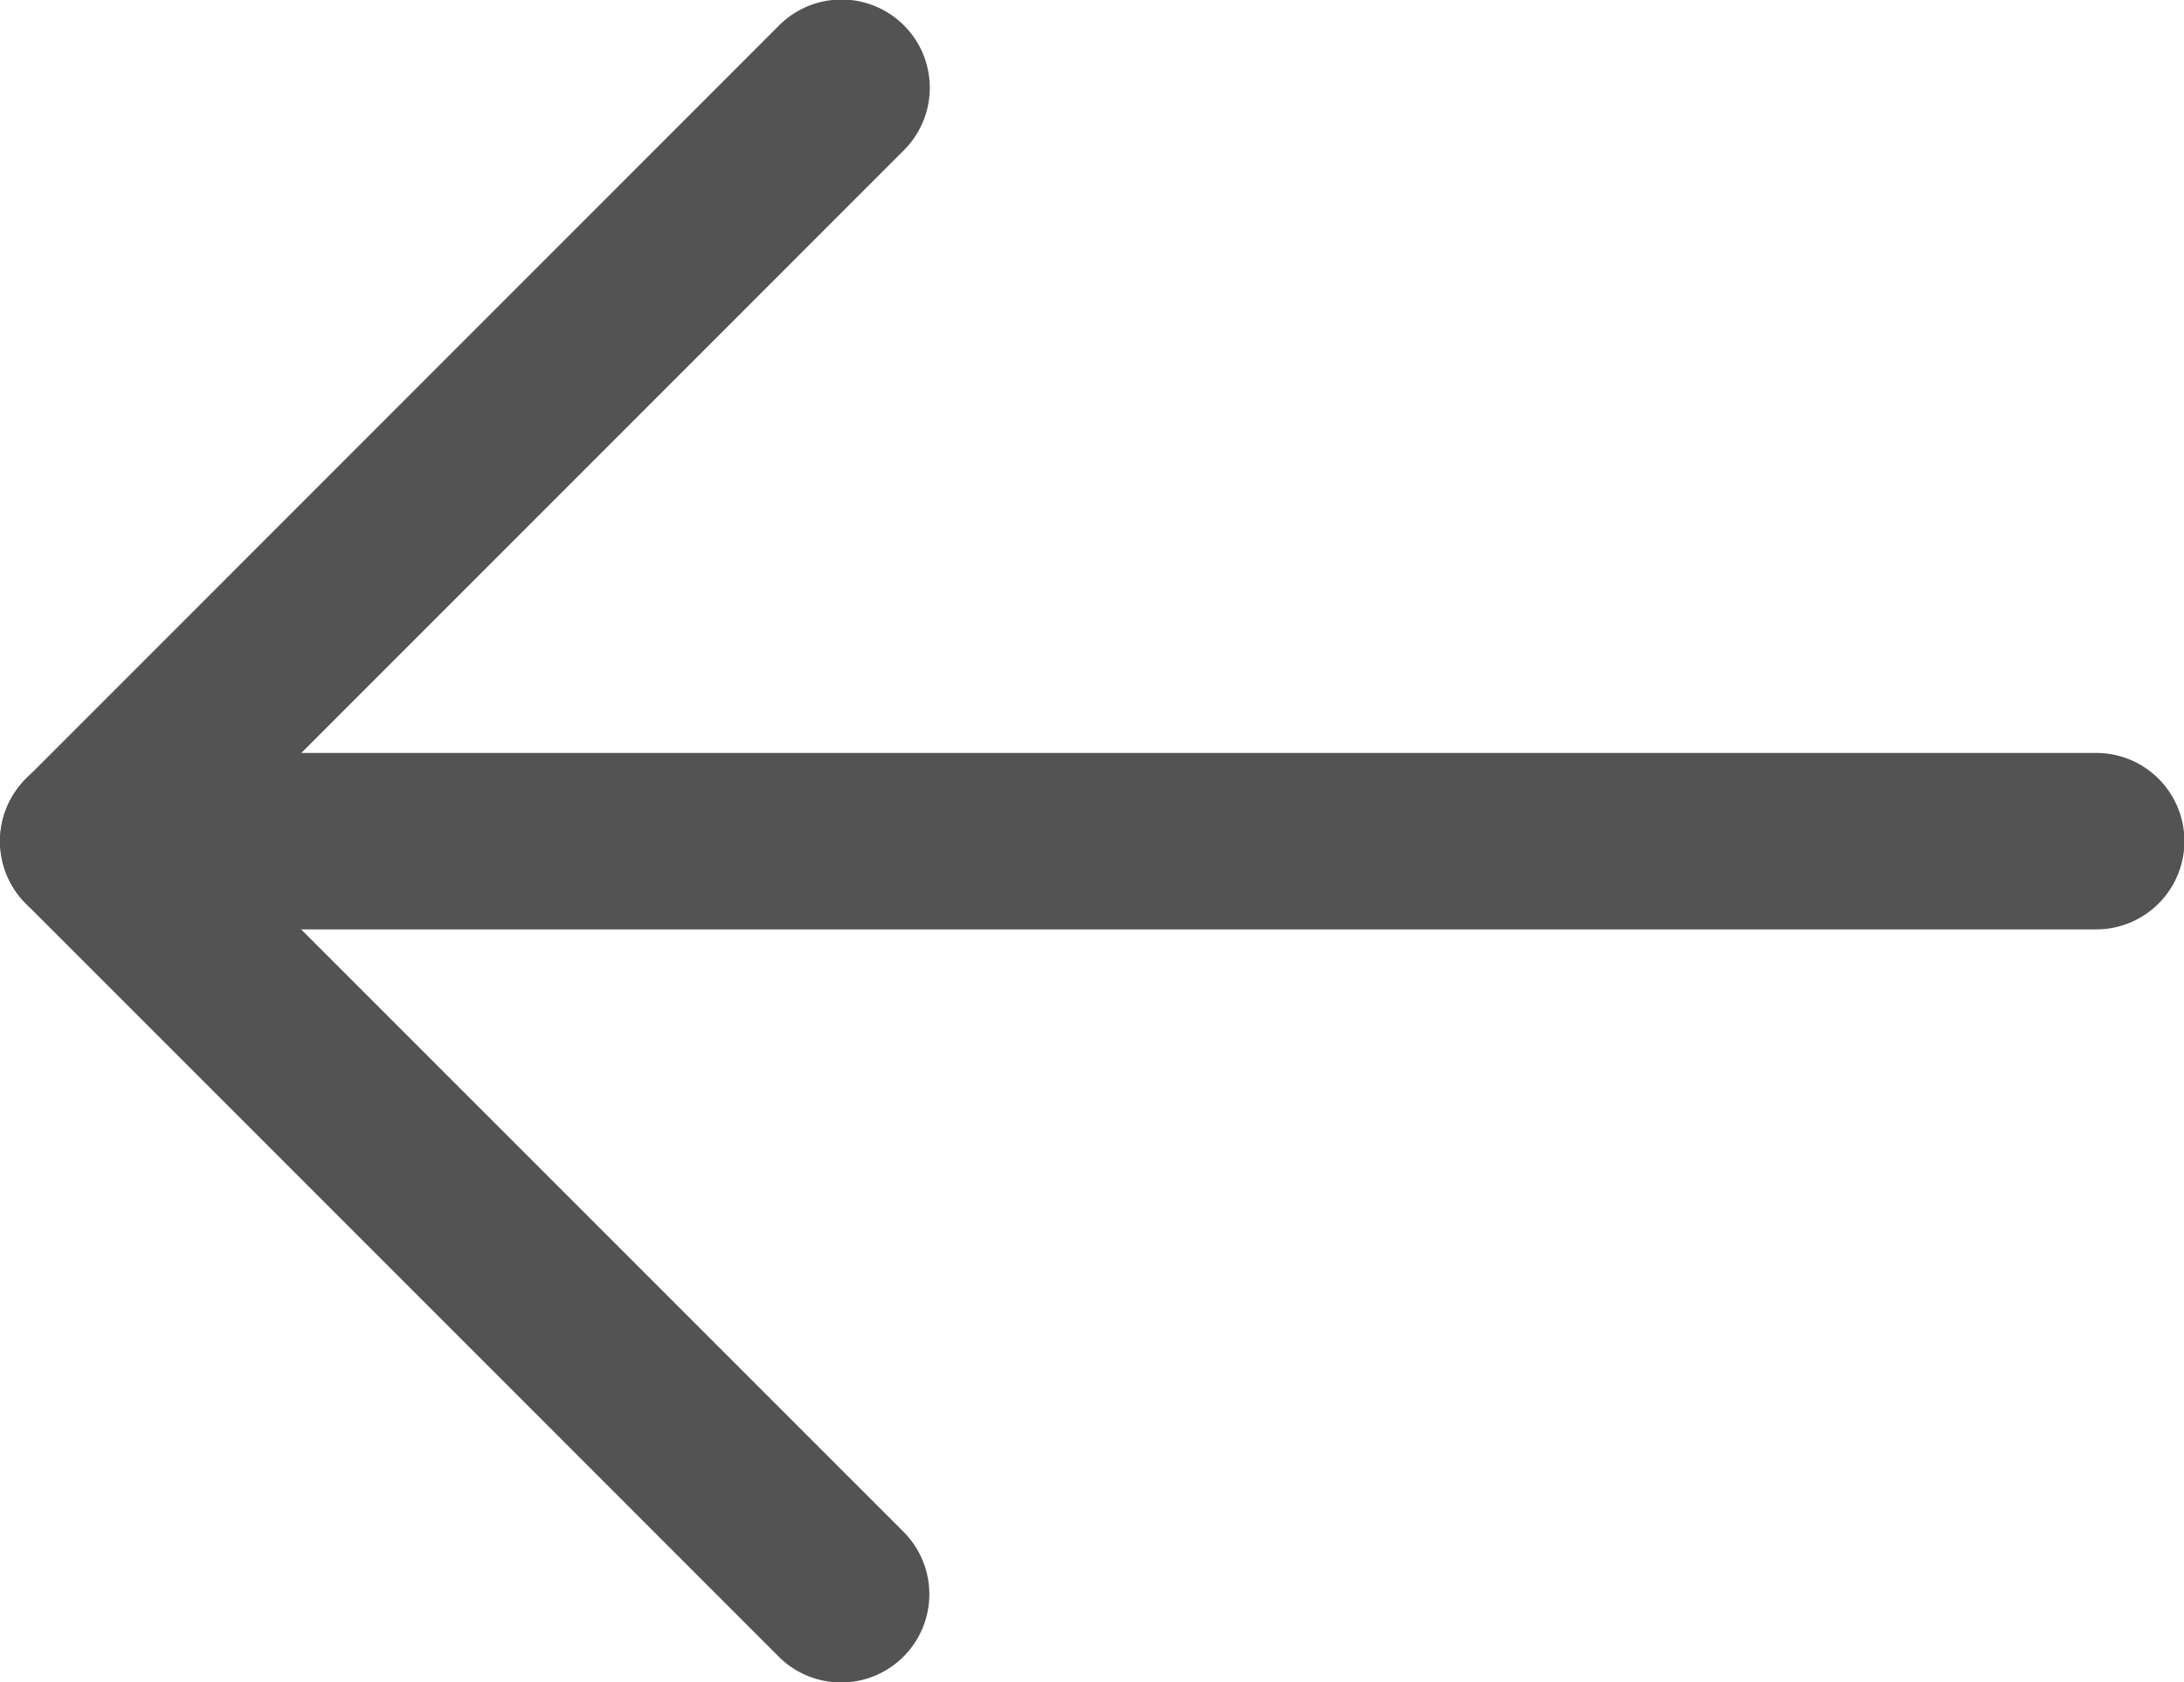
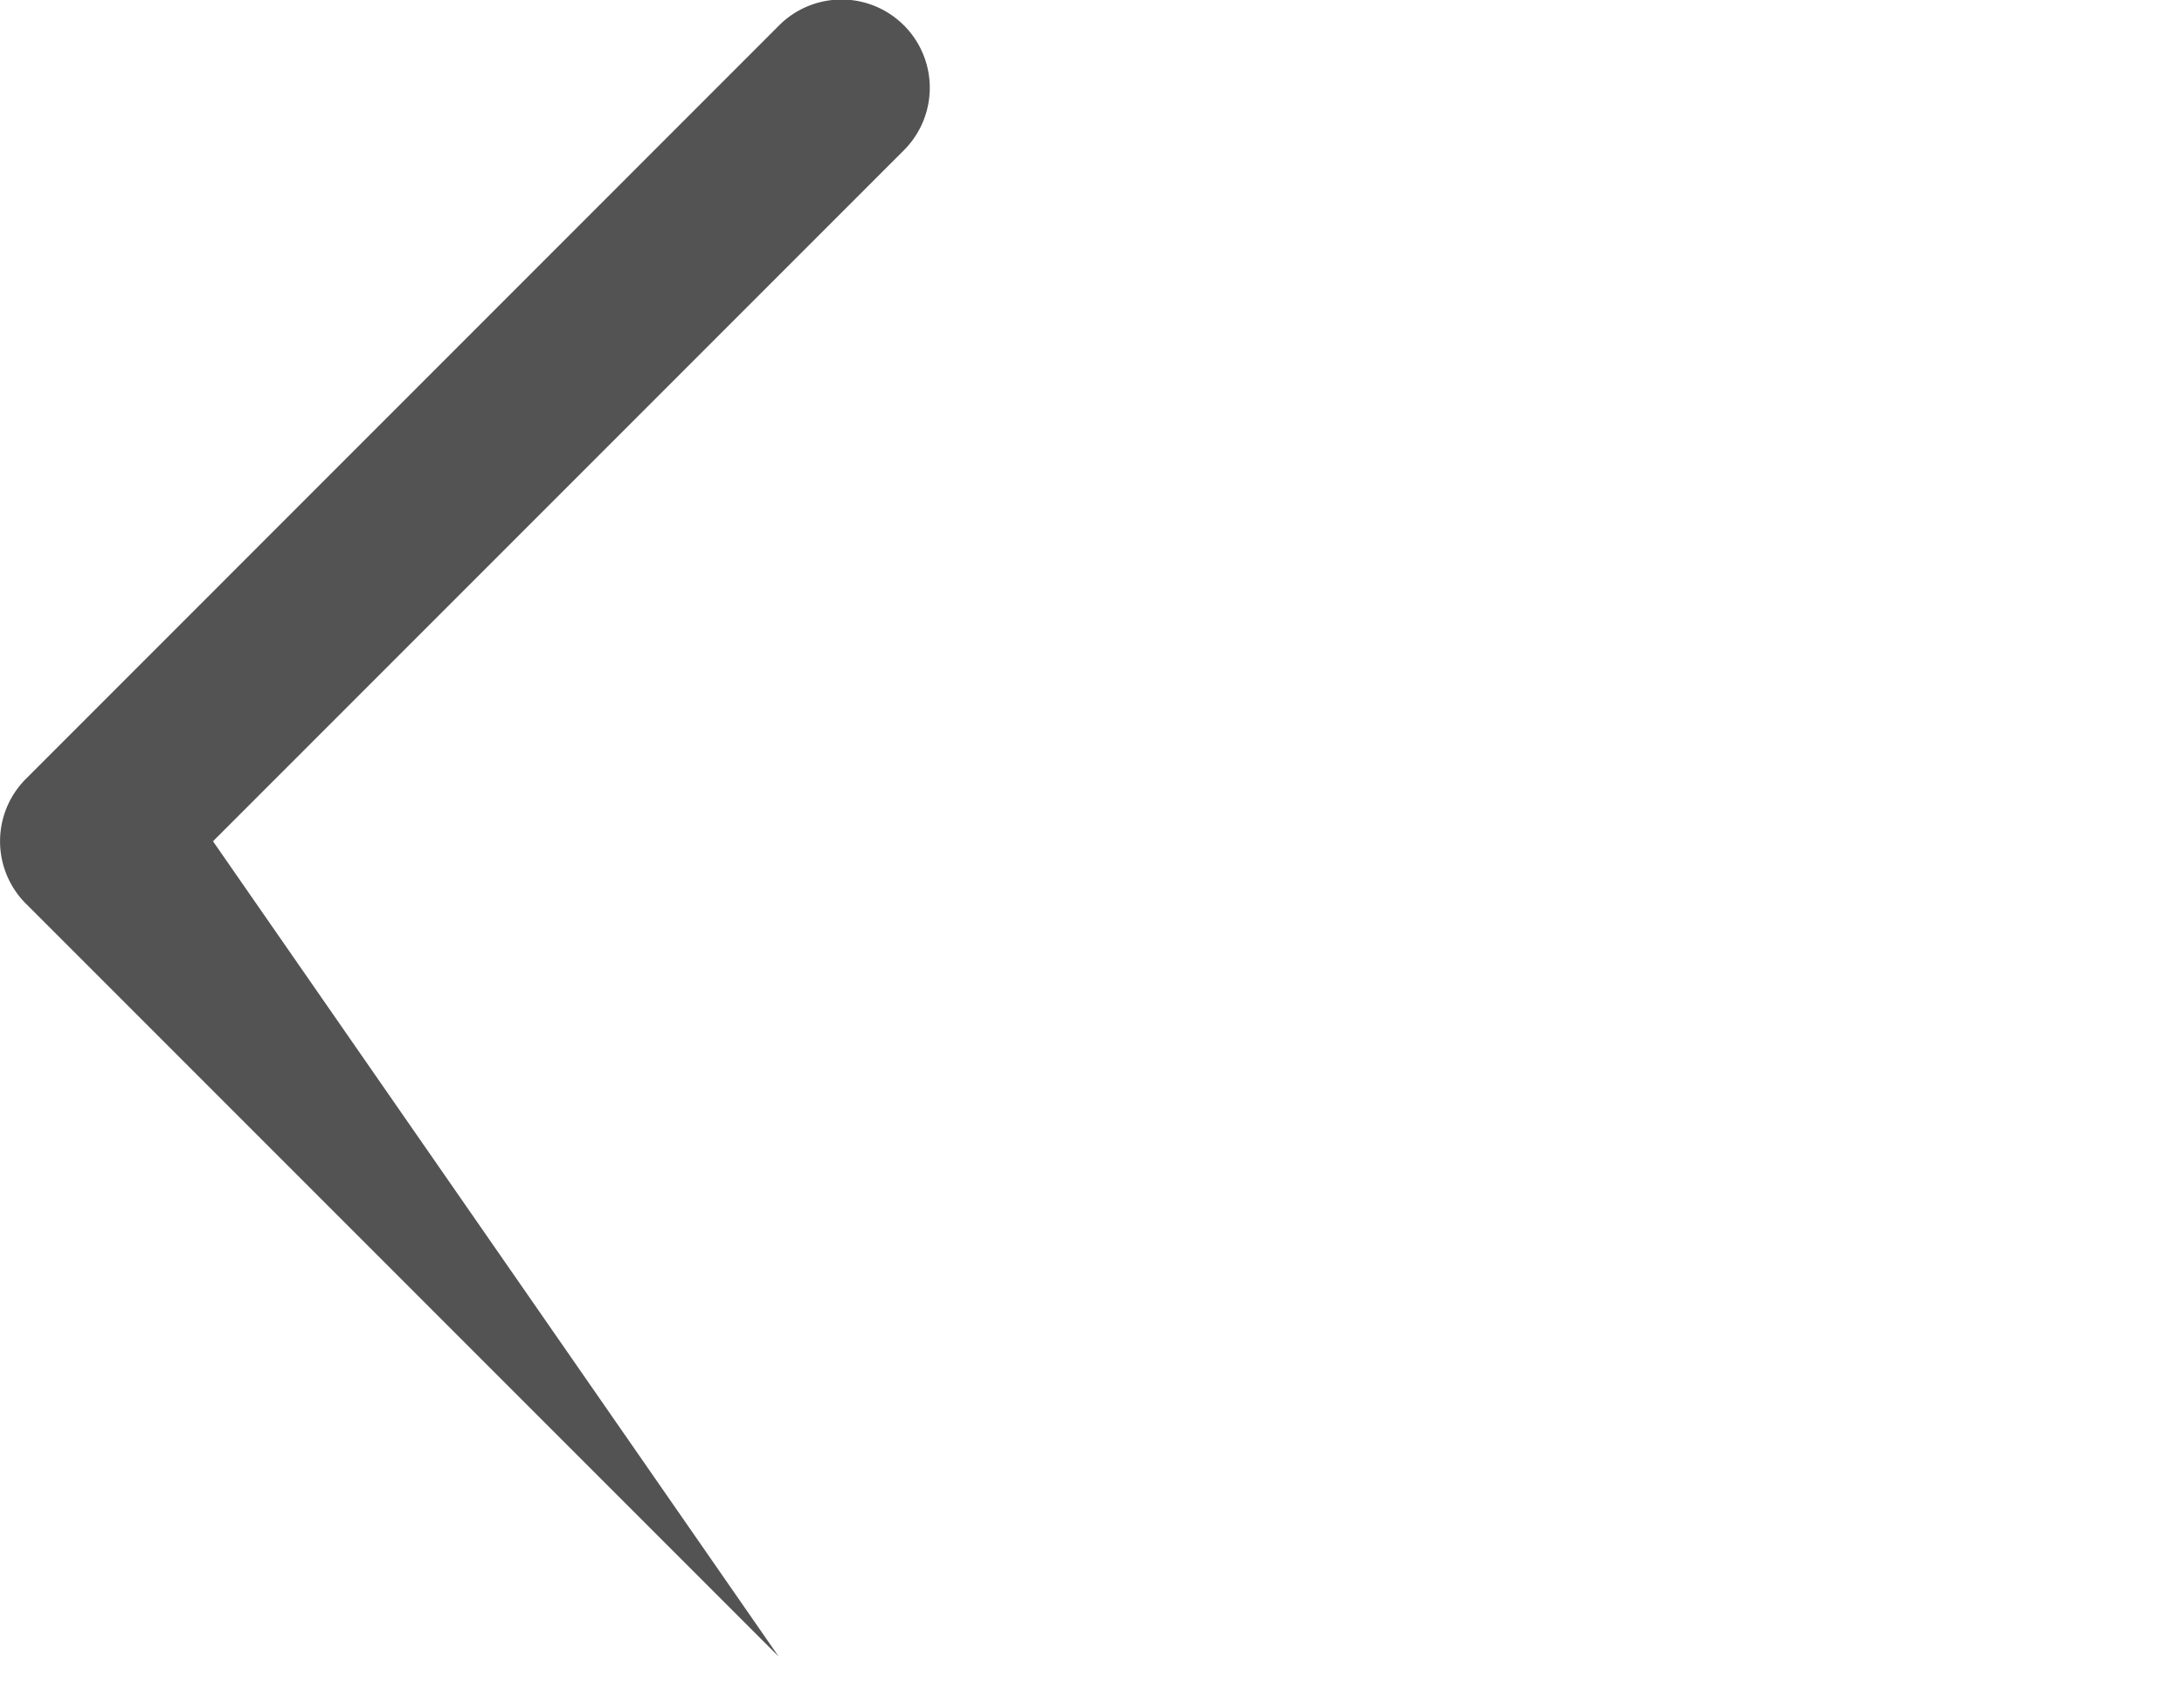
<svg xmlns="http://www.w3.org/2000/svg" width="20.23" height="15.581" viewBox="0 0 20.23 15.581">
  <g id="left-arrow_8_" data-name="left-arrow (8)" transform="translate(0 -58.83)">
    <g id="Group_424" data-name="Group 424" transform="translate(0 65.803)">
      <g id="Group_423" data-name="Group 423">
-         <path id="Path_293" data-name="Path 293" d="M19.413,235.318H.817a.817.817,0,1,0,0,1.634h18.6a.817.817,0,1,0,0-1.634Z" transform="translate(0 -235.318)" fill="#535353" />
-       </g>
+         </g>
    </g>
    <g id="Group_426" data-name="Group 426" transform="translate(0 58.83)">
      <g id="Group_425" data-name="Group 425">
-         <path id="Path_294" data-name="Path 294" d="M1.973,66.621l6.4-6.4a.817.817,0,0,0-1.156-1.156L.24,66.043a.817.817,0,0,0,0,1.156l6.973,6.973a.817.817,0,0,0,1.156-1.156Z" transform="translate(0 -58.83)" fill="#535353" />
+         <path id="Path_294" data-name="Path 294" d="M1.973,66.621l6.4-6.4a.817.817,0,0,0-1.156-1.156L.24,66.043a.817.817,0,0,0,0,1.156l6.973,6.973Z" transform="translate(0 -58.83)" fill="#535353" />
      </g>
    </g>
  </g>
</svg>